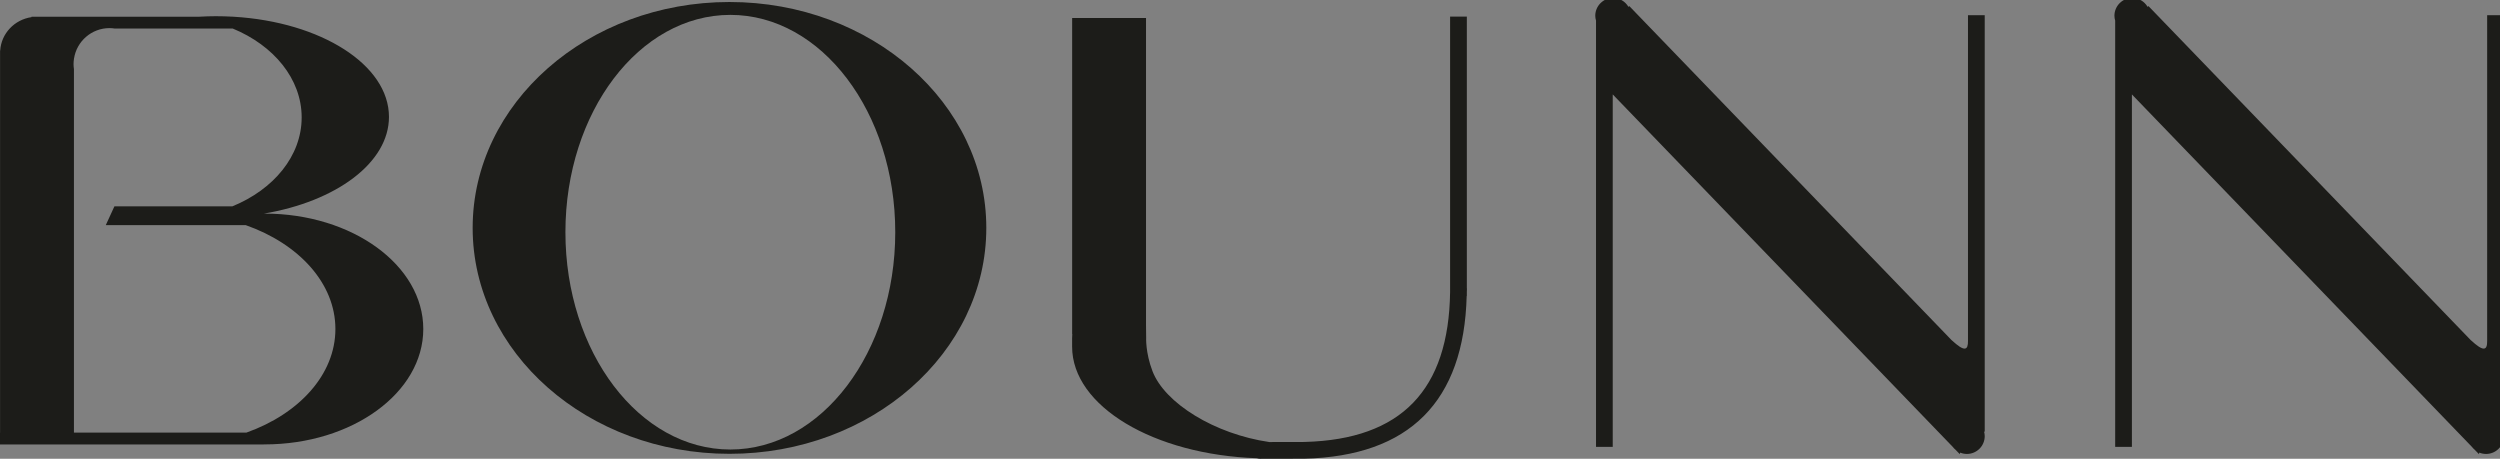
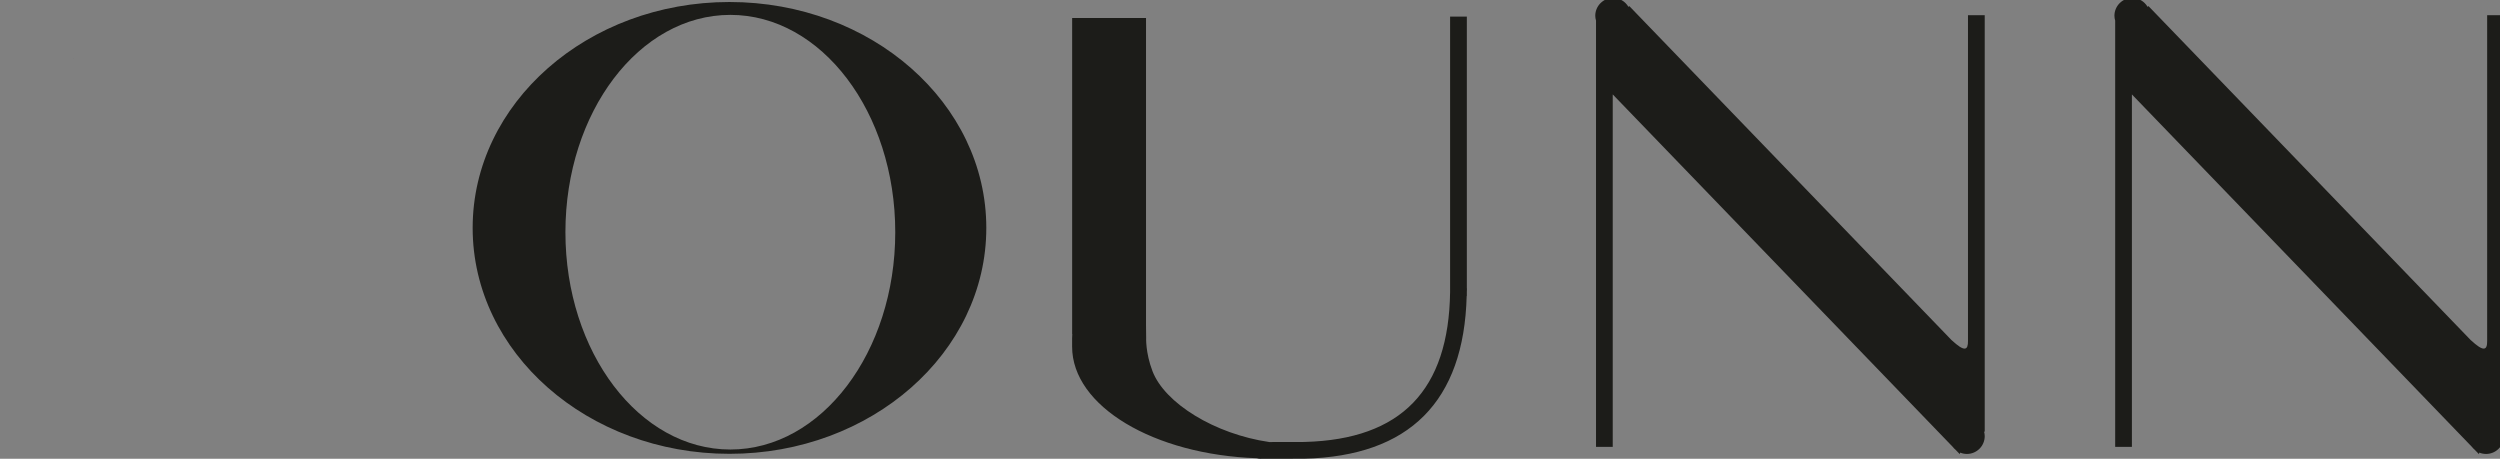
<svg xmlns="http://www.w3.org/2000/svg" width="200" height="37" preserveAspectRatio="xMinYMin meet" viewBox="0 0 485 89" version="1.0" fill-rule="evenodd">
  <rect x="0" y="0" width="485" height="89" fill="#808080" stroke="none" />
  <title>...</title>
  <desc>...</desc>
  <g id="group" transform="scale(1,-1) translate(0,-89)" clip="0 0 485 89">
    <g transform="">
      <g transform=" matrix(1,0,0,-1,0,89.399)">
        <g transform="">
          <g transform="">
            <g transform="">
              <g transform="">
                <g transform="">
                  <path d="M 877.519 0.788 C 850.002 0.788 827.695 20.408 827.695 44.614 C 827.695 68.82 850.003 88.44 877.519 88.44 C 905.038 88.44 927.344 68.82 927.344 44.614 C 927.344 20.408 905.037 0.788 877.519 0.788 Z M 877.685 87.606 C 860.015 87.606 845.691 68.732 845.691 45.446 C 845.691 22.159 860.015 3.286 877.685 3.286 C 895.355 3.286 909.68 22.159 909.68 45.446 C 909.68 68.732 895.354 87.606 877.685 87.606 Z " style="stroke: none; stroke-linecap: butt; stroke-width: 1; fill: rgb(11%,11%,10%); fill-rule: evenodd;" />
                </g>
                <g transform="">
                  <path d="M 1121.035 3.345 L 1117.789 3.345 L 1117.789 65.871 C 1117.789 65.871 1117.789 66.375 1117.789 66.543 C 1117.807 68.287 1117.217 68.824 1114.559 66.335 C 1114.42 66.204 1114.028 65.784 1114.028 65.784 L 1053.616 3.168 L 1052.091 1.585 L 1051.915 1.723 C 1051.315 0.697 1050.216 0 1048.94 0 C 1047.032 0 1045.483 1.547 1045.483 3.458 C 1045.483 3.785 1045.542 4.094 1045.628 4.393 L 1045.628 87.093 L 1048.872 87.093 L 1048.872 18.717 L 1113.444 85.649 L 1114.839 87.095 C 1114.997 87.302 1115.177 87.487 1115.378 87.653 L 1116.191 88.495 L 1116.273 88.206 C 1116.677 88.371 1117.117 88.465 1117.58 88.465 C 1119.488 88.465 1121.037 86.916 1121.037 85.007 C 1121.037 84.705 1120.986 84.418 1120.914 84.139 L 1121.037 84.139 L 1121.037 3.345 Z " style="stroke: none; stroke-linecap: butt; stroke-width: 1; fill: rgb(11%,11%,10%); fill-rule: evenodd;" />
                </g>
                <g transform="">
                  <path d="M 1221.752 3.345 L 1218.508 3.345 L 1218.508 65.871 C 1218.508 65.871 1218.506 66.375 1218.508 66.543 C 1218.524 68.287 1217.934 68.824 1215.276 66.335 C 1215.137 66.204 1214.745 65.784 1214.745 65.784 L 1154.333 3.168 L 1152.808 1.585 L 1152.632 1.723 C 1152.032 0.697 1150.933 0 1149.659 0 C 1147.749 0 1146.2 1.547 1146.2 3.458 C 1146.2 3.785 1146.259 4.094 1146.345 4.393 L 1146.345 87.093 L 1149.589 87.093 L 1149.589 18.717 L 1214.163 85.649 L 1215.556 87.095 C 1215.714 87.302 1215.896 87.487 1216.095 87.653 L 1216.908 88.495 L 1216.99 88.206 C 1217.394 88.371 1217.834 88.465 1218.297 88.465 C 1220.205 88.465 1221.754 86.916 1221.754 85.007 C 1221.754 84.705 1221.703 84.418 1221.631 84.139 L 1221.754 84.139 L 1221.754 3.345 Z " style="stroke: none; stroke-linecap: butt; stroke-width: 1; fill: rgb(11%,11%,10%); fill-rule: evenodd;" />
                </g>
                <g transform="">
                  <path d="M 1020.566 56.986 C 1020.568 56.802 1020.584 56.634 1020.584 56.45 C 1020.584 56.383 1020.574 56.319 1020.566 56.255 L 1020.566 3.614 L 1017.32 3.614 L 1017.32 57.03 C 1017.064 76.078 1007.851 85.626 989.156 86.135 C 988.908 86.142 988.658 86.146 988.408 86.15 C 988.209 86.152 984.535 86.154 982.236 86.154 C 971.653 84.612 961.943 78.617 959.573 72.379 C 958.198 68.765 958.355 65.873 958.355 65.873 L 958.327 63.412 L 958.327 3.89 L 943.996 3.89 L 943.996 65.213 L 944.024 65.213 L 943.991 66.013 L 943.991 67.658 C 943.991 79.199 959.851 88.63 979.851 89.293 C 980.029 89.359 980.218 89.4 980.419 89.4 C 980.917 89.4 988.54 89.394 989.028 89.382 C 1009.438 88.899 1020.01 78.267 1020.536 57.808 L 1020.565 57.808 L 1020.565 56.986 Z " style="stroke: none; stroke-linecap: butt; stroke-width: 1; fill: rgb(11%,11%,10%); fill-rule: evenodd;" />
                </g>
                <g transform="">
                  <path d="M 750.345 11.757 L 750.345 11.846 C 750.349 11.813 750.355 11.779 750.36 11.745 L 750.345 11.757 Z " style="stroke: none; stroke-linecap: butt; stroke-width: 1; fill: rgb(11%,11%,10%); fill-rule: evenodd;" />
                </g>
                <g transform="">
                  <path d="M 787.325 41.838 C 787.273 41.838 787.221 41.841 787.169 41.841 C 801.193 39.495 811.46 31.985 811.46 23.074 C 811.46 12.97 798.265 4.659 781.35 3.646 L 781.35 3.64 L 781.237 3.64 C 780.13 3.577 779.007 3.542 777.871 3.542 C 776.793 3.542 775.731 3.581 774.681 3.64 L 743.215 3.64 C 743.202 3.64 743.192 3.639 743.18 3.639 C 743.169 3.639 743.159 3.64 743.147 3.64 L 742.107 3.64 L 742.107 3.726 C 738.802 4.212 736.243 6.899 736.038 10.215 L 736.016 10.215 L 736.016 84.327 L 736 84.327 L 736 86.626 L 787.143 86.626 L 787.143 86.609 C 787.205 86.609 787.264 86.614 787.326 86.614 C 804.332 86.614 818.117 76.592 818.117 64.225 C 818.117 51.858 804.331 41.838 787.325 41.838 Z M 783.801 84.327 L 750.345 84.327 L 750.345 15.986 L 750.345 14.608 L 750.345 13.818 C 750.299 13.495 750.267 13.168 750.267 12.831 C 750.267 12.496 750.299 12.169 750.345 11.846 L 750.345 11.757 L 750.36 11.745 C 750.882 8.41 753.762 5.853 757.246 5.853 C 757.601 5.853 757.947 5.888 758.288 5.939 L 759.051 5.939 L 781.16 5.939 C 789.108 9.218 794.523 15.705 794.523 23.181 C 794.523 30.68 789.062 37.165 781.075 40.431 L 760.905 40.431 L 758.196 40.431 L 756.524 44.07 L 783.661 44.07 C 793.96 47.689 801.069 55.348 801.069 64.225 C 801.068 73.062 794.021 80.688 783.801 84.327 Z " style="stroke: none; stroke-linecap: butt; stroke-width: 1; fill: rgb(11%,11%,10%); fill-rule: evenodd;" />
                </g>
              </g>
            </g>
          </g>
          <g transform="">
            <g transform="">
              <path d="M 141.519 0.788 C 114.002 0.788 91.695 20.408 91.695 44.614 C 91.695 68.82 114.003 88.44 141.519 88.44 C 169.038 88.44 191.344 68.82 191.344 44.614 C 191.344 20.408 169.037 0.788 141.519 0.788 Z M 141.685 87.606 C 124.015 87.606 109.691 68.732 109.691 45.446 C 109.691 22.159 124.015 3.286 141.685 3.286 C 159.355 3.286 173.68 22.159 173.68 45.446 C 173.68 68.732 159.354 87.606 141.685 87.606 Z " style="stroke: none; stroke-linecap: butt; stroke-width: 1; fill: rgb(11%,11%,10%); fill-rule: evenodd;" />
            </g>
            <g transform="">
              <path d="M 385.035 3.345 L 381.789 3.345 L 381.789 65.871 C 381.789 65.871 381.789 66.375 381.789 66.543 C 381.807 68.287 381.217 68.824 378.559 66.335 C 378.42 66.204 378.028 65.784 378.028 65.784 L 317.615 3.168 L 316.09 1.585 L 315.914 1.723 C 315.314 0.696 314.215 0 312.939 0 C 311.031 0 309.482 1.547 309.482 3.458 C 309.482 3.785 309.541 4.094 309.627 4.393 L 309.627 87.093 L 312.871 87.093 L 312.871 18.717 L 377.443 85.649 L 378.838 87.095 C 378.996 87.302 379.176 87.487 379.377 87.653 L 380.19 88.495 L 380.272 88.206 C 380.676 88.371 381.116 88.465 381.579 88.465 C 383.487 88.465 385.036 86.916 385.036 85.007 C 385.036 84.705 384.985 84.418 384.913 84.139 L 385.036 84.139 L 385.036 3.345 Z " style="stroke: none; stroke-linecap: butt; stroke-width: 1; fill: rgb(11%,11%,10%); fill-rule: evenodd;" />
            </g>
            <g transform="">
              <path d="M 485.752 3.345 L 482.508 3.345 L 482.508 65.871 C 482.508 65.871 482.506 66.375 482.508 66.543 C 482.524 68.287 481.934 68.824 479.276 66.335 C 479.137 66.204 478.745 65.784 478.745 65.784 L 418.332 3.168 L 416.807 1.585 L 416.631 1.723 C 416.031 0.696 414.932 0 413.658 0 C 411.748 0 410.199 1.547 410.199 3.458 C 410.199 3.785 410.258 4.094 410.344 4.393 L 410.344 87.093 L 413.588 87.093 L 413.588 18.717 L 478.162 85.649 L 479.555 87.095 C 479.713 87.302 479.895 87.487 480.094 87.653 L 480.907 88.495 L 480.989 88.206 C 481.393 88.371 481.833 88.465 482.296 88.465 C 484.204 88.465 485.753 86.916 485.753 85.007 C 485.753 84.705 485.702 84.418 485.63 84.139 L 485.753 84.139 L 485.753 3.345 Z " style="stroke: none; stroke-linecap: butt; stroke-width: 1; fill: rgb(11%,11%,10%); fill-rule: evenodd;" />
            </g>
            <g transform="">
              <path d="M 284.566 56.986 C 284.568 56.802 284.584 56.634 284.584 56.45 C 284.584 56.383 284.574 56.319 284.566 56.255 L 284.566 3.614 L 281.32 3.614 L 281.32 57.03 C 281.064 76.078 271.851 85.626 253.156 86.135 C 252.908 86.142 252.658 86.146 252.408 86.15 C 252.209 86.152 248.535 86.154 246.236 86.154 C 235.653 84.612 225.943 78.617 223.573 72.379 C 222.198 68.765 222.355 65.873 222.355 65.873 L 222.327 63.412 L 222.327 3.89 L 207.996 3.89 L 207.996 65.213 L 208.024 65.213 L 207.991 66.013 L 207.991 67.658 C 207.991 79.199 223.851 88.63 243.851 89.293 C 244.029 89.359 244.218 89.4 244.419 89.4 C 244.917 89.4 252.54 89.394 253.028 89.382 C 273.438 88.899 284.01 78.267 284.536 57.808 L 284.565 57.808 L 284.565 56.986 Z " style="stroke: none; stroke-linecap: butt; stroke-width: 1; fill: rgb(11%,11%,10%); fill-rule: evenodd;" />
            </g>
            <g transform="">
              <path d="M 14.345 11.757 L 14.345 11.846 C 14.349 11.813 14.355 11.779 14.36 11.745 L 14.345 11.757 Z " style="stroke: none; stroke-linecap: butt; stroke-width: 1; fill: rgb(11%,11%,10%); fill-rule: evenodd;" />
            </g>
            <g transform="">
-               <path d="M 51.325 41.838 C 51.273 41.838 51.221 41.841 51.169 41.841 C 65.193 39.495 75.46 31.985 75.46 23.074 C 75.46 12.97 62.265 4.659 45.35 3.646 L 45.35 3.64 L 45.237 3.64 C 44.13 3.577 43.007 3.542 41.871 3.542 C 40.793 3.542 39.731 3.581 38.681 3.64 L 7.214 3.64 C 7.201 3.64 7.191 3.639 7.179 3.639 C 7.168 3.639 7.158 3.64 7.146 3.64 L 6.106 3.64 L 6.106 3.726 C 2.801 4.212 0.242 6.899 0.037 10.215 L 0.014 10.215 L 0.014 84.327 L 0 84.327 L 0 86.626 L 51.143 86.626 L 51.143 86.609 C 51.205 86.609 51.264 86.614 51.326 86.614 C 68.332 86.614 82.117 76.592 82.117 64.225 C 82.117 51.858 68.331 41.838 51.325 41.838 Z M 47.801 84.327 L 14.345 84.327 L 14.345 15.986 L 14.345 14.608 L 14.345 13.818 C 14.299 13.495 14.267 13.168 14.267 12.831 C 14.267 12.496 14.299 12.169 14.345 11.846 L 14.345 11.757 L 14.36 11.745 C 14.882 8.41 17.762 5.853 21.246 5.853 C 21.601 5.853 21.947 5.888 22.288 5.939 L 23.051 5.939 L 45.16 5.939 C 53.108 9.218 58.523 15.705 58.523 23.181 C 58.523 30.68 53.062 37.165 45.075 40.431 L 24.905 40.431 L 22.196 40.431 L 20.524 44.07 L 47.66 44.07 C 57.959 47.689 65.068 55.348 65.068 64.225 C 65.068 73.062 58.021 80.688 47.801 84.327 Z " style="stroke: none; stroke-linecap: butt; stroke-width: 1; fill: rgb(11%,11%,10%); fill-rule: evenodd;" />
-             </g>
+               </g>
          </g>
          <g transform="">
            <g transform="">
              <path d="M 141.519 678.788 C 114.002 678.788 91.695 698.408 91.695 722.614 C 91.695 746.82 114.003 766.44 141.519 766.44 C 169.038 766.44 191.344 746.82 191.344 722.614 C 191.344 698.408 169.037 678.788 141.519 678.788 Z M 141.685 765.606 C 124.015 765.606 109.691 746.732 109.691 723.446 C 109.691 700.159 124.015 681.286 141.685 681.286 C 159.355 681.286 173.68 700.159 173.68 723.446 C 173.68 746.732 159.354 765.606 141.685 765.606 Z " style="stroke: none; stroke-linecap: butt; stroke-width: 1; fill: rgb(17%,18%,37%); fill-rule: evenodd;" />
            </g>
            <g transform="">
-               <path d="M 385.035 681.345 L 381.789 681.345 L 381.789 743.871 C 381.789 743.871 381.789 744.375 381.789 744.543 C 381.807 746.287 381.217 746.824 378.559 744.335 C 378.42 744.204 378.028 743.784 378.028 743.784 L 317.616 681.168 L 316.091 679.585 L 315.915 679.723 C 315.315 678.697 314.216 678 312.94 678 C 311.032 678 309.483 679.547 309.483 681.458 C 309.483 681.785 309.542 682.094 309.628 682.393 L 309.628 765.093 L 312.872 765.093 L 312.872 696.717 L 377.444 763.649 L 378.839 765.095 C 378.997 765.302 379.177 765.487 379.378 765.653 L 380.191 766.495 L 380.273 766.206 C 380.677 766.371 381.117 766.465 381.58 766.465 C 383.488 766.465 385.037 764.916 385.037 763.007 C 385.037 762.705 384.986 762.418 384.914 762.139 L 385.037 762.139 L 385.037 681.345 Z " style="stroke: none; stroke-linecap: butt; stroke-width: 1; fill: rgb(17%,18%,37%); fill-rule: evenodd;" />
-             </g>
+               </g>
            <g transform="">
              <path d="M 485.752 681.345 L 482.508 681.345 L 482.508 743.871 C 482.508 743.871 482.506 744.375 482.508 744.543 C 482.524 746.287 481.934 746.824 479.276 744.335 C 479.137 744.204 478.745 743.784 478.745 743.784 L 418.333 681.168 L 416.808 679.585 L 416.632 679.723 C 416.032 678.697 414.933 678 413.659 678 C 411.749 678 410.2 679.547 410.2 681.458 C 410.2 681.785 410.259 682.094 410.345 682.393 L 410.345 765.093 L 413.589 765.093 L 413.589 696.717 L 478.163 763.649 L 479.556 765.095 C 479.714 765.302 479.896 765.487 480.095 765.653 L 480.908 766.495 L 480.99 766.206 C 481.394 766.371 481.834 766.465 482.297 766.465 C 484.205 766.465 485.754 764.916 485.754 763.007 C 485.754 762.705 485.703 762.418 485.631 762.139 L 485.754 762.139 L 485.754 681.345 Z " style="stroke: none; stroke-linecap: butt; stroke-width: 1; fill: rgb(17%,18%,37%); fill-rule: evenodd;" />
            </g>
            <g transform="">
              <path d="M 284.566 734.986 C 284.568 734.802 284.584 734.634 284.584 734.45 C 284.584 734.383 284.574 734.319 284.566 734.255 L 284.566 681.614 L 281.32 681.614 L 281.32 735.03 C 281.064 754.078 271.851 763.626 253.156 764.135 C 252.908 764.142 252.658 764.146 252.408 764.15 C 252.209 764.152 248.535 764.154 246.236 764.154 C 235.653 762.612 225.943 756.617 223.573 750.379 C 222.198 746.765 222.355 743.873 222.355 743.873 L 222.327 741.412 L 222.327 681.89 L 207.996 681.89 L 207.996 743.213 L 208.024 743.213 L 207.991 744.013 L 207.991 745.658 C 207.991 757.199 223.851 766.63 243.851 767.293 C 244.029 767.359 244.218 767.4 244.419 767.4 C 244.917 767.4 252.54 767.394 253.028 767.382 C 273.438 766.899 284.01 756.267 284.536 735.808 L 284.565 735.808 L 284.565 734.986 Z " style="stroke: none; stroke-linecap: butt; stroke-width: 1; fill: rgb(17%,18%,37%); fill-rule: evenodd;" />
            </g>
            <g transform="">
              <path d="M 14.345 689.757 L 14.345 689.846 C 14.349 689.813 14.355 689.779 14.36 689.745 L 14.345 689.757 Z " style="stroke: none; stroke-linecap: butt; stroke-width: 1; fill: rgb(17%,18%,37%); fill-rule: evenodd;" />
            </g>
            <g transform="">
              <path d="M 51.325 719.838 C 51.273 719.838 51.221 719.841 51.169 719.841 C 65.193 717.495 75.46 709.985 75.46 701.074 C 75.46 690.97 62.265 682.659 45.35 681.646 L 45.35 681.639 L 45.237 681.639 C 44.13 681.576 43.007 681.541 41.871 681.541 C 40.793 681.541 39.731 681.58 38.681 681.639 L 7.214 681.639 C 7.201 681.639 7.191 681.638 7.179 681.638 C 7.168 681.638 7.158 681.639 7.146 681.639 L 6.106 681.639 L 6.106 681.725 C 2.801 682.211 0.242 684.898 0.037 688.214 L 0.014 688.214 L 0.014 762.326 L 0 762.326 L 0 764.625 L 51.143 764.625 L 51.143 764.608 C 51.205 764.608 51.264 764.613 51.326 764.613 C 68.332 764.613 82.117 754.591 82.117 742.224 C 82.117 729.857 68.331 719.838 51.325 719.838 Z M 47.801 762.327 L 14.345 762.327 L 14.345 693.986 L 14.345 692.608 L 14.345 691.818 C 14.299 691.495 14.267 691.168 14.267 690.831 C 14.267 690.496 14.299 690.169 14.345 689.846 L 14.345 689.757 L 14.36 689.745 C 14.882 686.41 17.762 683.853 21.246 683.853 C 21.601 683.853 21.947 683.888 22.288 683.939 L 23.051 683.939 L 45.16 683.939 C 53.108 687.218 58.523 693.705 58.523 701.181 C 58.523 708.68 53.062 715.165 45.075 718.431 L 24.905 718.431 L 22.196 718.431 L 20.524 722.07 L 47.66 722.07 C 57.959 725.689 65.068 733.348 65.068 742.225 C 65.068 751.062 58.021 758.688 47.801 762.327 Z " style="stroke: none; stroke-linecap: butt; stroke-width: 1; fill: rgb(17%,18%,37%); fill-rule: evenodd;" />
            </g>
          </g>
          <g transform="">
            <g transform="">
              <path d="M 141.519 1308.788 C 114.002 1308.788 91.695 1328.408 91.695 1352.614 C 91.695 1376.82 114.003 1396.44 141.519 1396.44 C 169.038 1396.44 191.344 1376.82 191.344 1352.614 C 191.344 1328.408 169.037 1308.788 141.519 1308.788 Z M 141.685 1395.606 C 124.015 1395.606 109.691 1376.732 109.691 1353.446 C 109.691 1330.159 124.015 1311.286 141.685 1311.286 C 159.355 1311.286 173.68 1330.159 173.68 1353.446 C 173.68 1376.732 159.354 1395.606 141.685 1395.606 Z " style="stroke: none; stroke-linecap: butt; stroke-width: 1; fill: rgb(11%,49%,28%); fill-rule: evenodd;" />
            </g>
            <g transform="">
              <path d="M 385.035 1311.345 L 381.789 1311.345 L 381.789 1373.871 C 381.789 1373.871 381.789 1374.375 381.789 1374.543 C 381.807 1376.287 381.217 1376.824 378.559 1374.335 C 378.42 1374.204 378.028 1373.784 378.028 1373.784 L 317.616 1311.168 L 316.091 1309.585 L 315.915 1309.723 C 315.315 1308.697 314.216 1308 312.94 1308 C 311.032 1308 309.483 1309.547 309.483 1311.458 C 309.483 1311.785 309.542 1312.094 309.628 1312.393 L 309.628 1395.093 L 312.872 1395.093 L 312.872 1326.717 L 377.444 1393.649 L 378.839 1395.095 C 378.997 1395.302 379.177 1395.487 379.378 1395.653 L 380.191 1396.495 L 380.273 1396.206 C 380.677 1396.371 381.117 1396.465 381.58 1396.465 C 383.488 1396.465 385.037 1394.916 385.037 1393.007 C 385.037 1392.705 384.986 1392.418 384.914 1392.139 L 385.037 1392.139 L 385.037 1311.345 Z " style="stroke: none; stroke-linecap: butt; stroke-width: 1; fill: rgb(11%,49%,28%); fill-rule: evenodd;" />
            </g>
            <g transform="">
-               <path d="M 485.752 1311.345 L 482.508 1311.345 L 482.508 1373.871 C 482.508 1373.871 482.506 1374.375 482.508 1374.543 C 482.524 1376.287 481.934 1376.824 479.276 1374.335 C 479.137 1374.204 478.745 1373.784 478.745 1373.784 L 418.333 1311.168 L 416.808 1309.585 L 416.632 1309.723 C 416.032 1308.697 414.933 1308 413.659 1308 C 411.749 1308 410.2 1309.547 410.2 1311.458 C 410.2 1311.785 410.259 1312.094 410.345 1312.393 L 410.345 1395.093 L 413.589 1395.093 L 413.589 1326.717 L 478.163 1393.649 L 479.556 1395.095 C 479.714 1395.302 479.896 1395.487 480.095 1395.653 L 480.908 1396.495 L 480.99 1396.206 C 481.394 1396.371 481.834 1396.465 482.297 1396.465 C 484.205 1396.465 485.754 1394.916 485.754 1393.007 C 485.754 1392.705 485.703 1392.418 485.631 1392.139 L 485.754 1392.139 L 485.754 1311.345 Z " style="stroke: none; stroke-linecap: butt; stroke-width: 1; fill: rgb(11%,49%,28%); fill-rule: evenodd;" />
-             </g>
+               </g>
            <g transform="">
              <path d="M 284.566 1364.986 C 284.568 1364.802 284.584 1364.634 284.584 1364.45 C 284.584 1364.383 284.574 1364.319 284.566 1364.255 L 284.566 1311.614 L 281.32 1311.614 L 281.32 1365.03 C 281.064 1384.078 271.851 1393.626 253.156 1394.135 C 252.908 1394.142 252.658 1394.146 252.408 1394.15 C 252.209 1394.152 248.535 1394.154 246.236 1394.154 C 235.653 1392.612 225.943 1386.617 223.573 1380.379 C 222.198 1376.765 222.355 1373.873 222.355 1373.873 L 222.327 1371.412 L 222.327 1311.89 L 207.996 1311.89 L 207.996 1373.213 L 208.024 1373.213 L 207.991 1374.013 L 207.991 1375.658 C 207.991 1387.199 223.851 1396.63 243.851 1397.293 C 244.029 1397.359 244.218 1397.4 244.419 1397.4 C 244.917 1397.4 252.54 1397.394 253.028 1397.382 C 273.438 1396.899 284.01 1386.267 284.536 1365.808 L 284.565 1365.808 L 284.565 1364.986 Z " style="stroke: none; stroke-linecap: butt; stroke-width: 1; fill: rgb(11%,49%,28%); fill-rule: evenodd;" />
            </g>
            <g transform="">
              <path d="M 14.345 1319.757 L 14.345 1319.846 C 14.349 1319.813 14.355 1319.779 14.36 1319.745 L 14.345 1319.757 Z " style="stroke: none; stroke-linecap: butt; stroke-width: 1; fill: rgb(11%,49%,28%); fill-rule: evenodd;" />
            </g>
            <g transform="">
              <path d="M 51.325 1349.838 C 51.273 1349.838 51.221 1349.841 51.169 1349.841 C 65.193 1347.495 75.46 1339.985 75.46 1331.074 C 75.46 1320.97 62.265 1312.659 45.35 1311.646 L 45.35 1311.639 L 45.237 1311.639 C 44.13 1311.576 43.007 1311.541 41.871 1311.541 C 40.793 1311.541 39.731 1311.58 38.681 1311.639 L 7.214 1311.639 C 7.201 1311.639 7.191 1311.638 7.179 1311.638 C 7.168 1311.638 7.158 1311.639 7.146 1311.639 L 6.106 1311.639 L 6.106 1311.725 C 2.801 1312.211 0.242 1314.898 0.037 1318.214 L 0.014 1318.214 L 0.014 1392.326 L 0 1392.326 L 0 1394.625 L 51.143 1394.625 L 51.143 1394.608 C 51.205 1394.608 51.264 1394.613 51.326 1394.613 C 68.332 1394.613 82.117 1384.591 82.117 1372.224 C 82.117 1359.857 68.331 1349.838 51.325 1349.838 Z M 47.801 1392.327 L 14.345 1392.327 L 14.345 1323.986 L 14.345 1322.608 L 14.345 1321.818 C 14.299 1321.495 14.267 1321.168 14.267 1320.831 C 14.267 1320.496 14.299 1320.169 14.345 1319.846 L 14.345 1319.757 L 14.36 1319.745 C 14.882 1316.41 17.762 1313.853 21.246 1313.853 C 21.601 1313.853 21.947 1313.888 22.288 1313.939 L 23.051 1313.939 L 45.16 1313.939 C 53.108 1317.218 58.523 1323.705 58.523 1331.181 C 58.523 1338.68 53.062 1345.165 45.075 1348.431 L 24.905 1348.431 L 22.196 1348.431 L 20.524 1352.07 L 47.66 1352.07 C 57.959 1355.689 65.068 1363.348 65.068 1372.225 C 65.068 1381.062 58.021 1388.688 47.801 1392.327 Z " style="stroke: none; stroke-linecap: butt; stroke-width: 1; fill: rgb(11%,49%,28%); fill-rule: evenodd;" />
            </g>
          </g>
          <g transform="">
            <g transform="">
              <path d="M -579.945 0.788 C -607.462 0.788 -629.769 20.408 -629.769 44.614 C -629.769 68.82 -607.461 88.44 -579.945 88.44 C -552.426 88.44 -530.12 68.82 -530.12 44.614 C -530.12 20.408 -552.426 0.788 -579.945 0.788 Z M -579.779 87.606 C -597.449 87.606 -611.773 68.732 -611.773 45.446 C -611.773 22.159 -597.449 3.286 -579.779 3.286 C -562.109 3.286 -547.784 22.159 -547.784 45.446 C -547.784 68.732 -562.109 87.606 -579.779 87.606 Z " style="stroke: none; stroke-linecap: butt; stroke-width: 1; fill: rgb(100%,100%,100%); fill-rule: evenodd;" />
            </g>
            <g transform="">
              <path d="M -336.428 3.345 L -339.674 3.345 L -339.674 65.871 C -339.674 65.871 -339.674 66.375 -339.674 66.543 C -339.656 68.287 -340.246 68.824 -342.904 66.335 C -343.043 66.204 -343.435 65.784 -343.435 65.784 L -403.847 3.168 L -405.372 1.585 L -405.548 1.723 C -406.148 0.697 -407.247 0 -408.523 0 C -410.431 0 -411.98 1.547 -411.98 3.458 C -411.98 3.785 -411.921 4.094 -411.835 4.393 L -411.835 87.093 L -408.591 87.093 L -408.591 18.717 L -344.019 85.649 L -342.624 87.095 C -342.466 87.302 -342.286 87.487 -342.085 87.653 L -341.272 88.495 L -341.19 88.206 C -340.786 88.371 -340.346 88.465 -339.883 88.465 C -337.975 88.465 -336.426 86.916 -336.426 85.007 C -336.426 84.705 -336.477 84.418 -336.549 84.139 L -336.426 84.139 L -336.426 3.345 Z " style="stroke: none; stroke-linecap: butt; stroke-width: 1; fill: rgb(100%,100%,100%); fill-rule: evenodd;" />
            </g>
            <g transform="">
              <path d="M -235.711 3.345 L -238.955 3.345 L -238.955 65.871 C -238.955 65.871 -238.957 66.375 -238.955 66.543 C -238.939 68.287 -239.529 68.824 -242.187 66.335 C -242.326 66.204 -242.718 65.784 -242.718 65.784 L -303.13 3.168 L -304.655 1.585 L -304.831 1.723 C -305.431 0.697 -306.53 0 -307.804 0 C -309.714 0 -311.263 1.547 -311.263 3.458 C -311.263 3.785 -311.204 4.094 -311.118 4.393 L -311.118 87.093 L -307.874 87.093 L -307.874 18.717 L -243.3 85.649 L -241.907 87.095 C -241.749 87.302 -241.567 87.487 -241.368 87.653 L -240.555 88.495 L -240.473 88.206 C -240.069 88.371 -239.629 88.465 -239.166 88.465 C -237.258 88.465 -235.709 86.916 -235.709 85.007 C -235.709 84.705 -235.76 84.418 -235.832 84.139 L -235.709 84.139 L -235.709 3.345 Z " style="stroke: none; stroke-linecap: butt; stroke-width: 1; fill: rgb(100%,100%,100%); fill-rule: evenodd;" />
            </g>
            <g transform="">
-               <path d="M -436.897 56.986 C -436.895 56.802 -436.879 56.634 -436.879 56.45 C -436.879 56.383 -436.889 56.319 -436.897 56.255 L -436.897 3.614 L -440.143 3.614 L -440.143 57.03 C -440.399 76.078 -449.612 85.626 -468.307 86.135 C -468.555 86.142 -468.805 86.146 -469.055 86.15 C -469.254 86.152 -472.928 86.154 -475.227 86.154 C -485.81 84.612 -495.52 78.617 -497.89 72.379 C -499.265 68.765 -499.108 65.873 -499.108 65.873 L -499.136 63.412 L -499.136 3.89 L -513.467 3.89 L -513.467 65.213 L -513.439 65.213 L -513.472 66.013 L -513.472 67.658 C -513.472 79.199 -497.612 88.63 -477.612 89.293 C -477.434 89.359 -477.245 89.4 -477.044 89.4 C -476.546 89.4 -468.923 89.394 -468.435 89.382 C -448.025 88.899 -437.453 78.267 -436.927 57.808 L -436.898 57.808 L -436.898 56.986 Z " style="stroke: none; stroke-linecap: butt; stroke-width: 1; fill: rgb(100%,100%,100%); fill-rule: evenodd;" />
-             </g>
+               </g>
            <g transform="">
              <path d="M -707.119 11.757 L -707.119 11.846 C -707.115 11.813 -707.109 11.779 -707.104 11.745 L -707.119 11.757 Z " style="stroke: none; stroke-linecap: butt; stroke-width: 1; fill: rgb(100%,100%,100%); fill-rule: evenodd;" />
            </g>
            <g transform="">
              <path d="M -670.138 41.838 C -670.19 41.838 -670.242 41.841 -670.294 41.841 C -656.27 39.495 -646.003 31.985 -646.003 23.074 C -646.003 12.97 -659.198 4.659 -676.113 3.646 L -676.113 3.64 L -676.226 3.64 C -677.333 3.577 -678.456 3.542 -679.592 3.542 C -680.67 3.542 -681.732 3.581 -682.782 3.64 L -714.248 3.64 C -714.261 3.64 -714.271 3.639 -714.283 3.639 C -714.294 3.639 -714.304 3.64 -714.316 3.64 L -715.356 3.64 L -715.356 3.726 C -718.661 4.212 -721.22 6.899 -721.425 10.215 L -721.447 10.215 L -721.447 84.327 L -721.461 84.327 L -721.461 86.626 L -670.318 86.626 L -670.318 86.609 C -670.256 86.609 -670.197 86.614 -670.135 86.614 C -653.129 86.614 -639.344 76.592 -639.344 64.225 C -639.344 51.858 -653.132 41.838 -670.138 41.838 Z M -673.663 84.327 L -707.119 84.327 L -707.119 15.986 L -707.119 14.608 L -707.119 13.818 C -707.165 13.495 -707.197 13.168 -707.197 12.831 C -707.197 12.496 -707.165 12.169 -707.119 11.846 L -707.119 11.757 L -707.104 11.745 C -706.582 8.41 -703.702 5.853 -700.218 5.853 C -699.863 5.853 -699.517 5.888 -699.176 5.939 L -698.413 5.939 L -676.304 5.939 C -668.356 9.218 -662.941 15.705 -662.941 23.181 C -662.941 30.68 -668.402 37.165 -676.389 40.431 L -696.559 40.431 L -699.268 40.431 L -700.94 44.07 L -673.803 44.07 C -663.504 47.689 -656.395 55.348 -656.395 64.225 C -656.395 73.062 -663.442 80.688 -673.663 84.327 Z " style="stroke: none; stroke-linecap: butt; stroke-width: 1; fill: rgb(100%,100%,100%); fill-rule: evenodd;" />
            </g>
          </g>
          <g transform="">
            <g transform="">
              <g transform="">
                <path d="M 1623.066 -3.754 C 1595.539 -3.754 1573.222 15.874 1573.222 40.088 C 1573.222 64.3 1595.538 83.928 1623.066 83.928 C 1650.597 83.928 1672.914 64.3 1672.914 40.088 C 1672.914 15.875 1650.598 -3.754 1623.066 -3.754 Z M 1623.234 83.094 C 1605.556 83.094 1591.226 64.213 1591.226 40.923 C 1591.226 17.626 1605.556 -1.254 1623.234 -1.254 C 1640.91 -1.254 1655.242 17.626 1655.242 40.923 C 1655.242 64.213 1640.91 83.094 1623.234 83.094 Z " style="stroke: none; stroke-linecap: butt; stroke-width: 1; fill: rgb(11%,11%,10%); fill-rule: evenodd;" />
              </g>
              <g transform="">
                <path d="M 1866.676 -1.197 L 1863.43 -1.197 L 1863.43 61.35 C 1863.43 61.35 1863.43 61.854 1863.43 62.021 C 1863.448 63.768 1862.858 64.304 1860.198 61.813 C 1860.059 61.683 1859.667 61.263 1859.667 61.263 L 1799.23 -1.374 L 1797.703 -2.957 L 1797.527 -2.82 C 1796.927 -3.846 1795.828 -4.543 1794.552 -4.543 C 1792.642 -4.543 1791.093 -2.996 1791.093 -1.084 C 1791.093 -0.758 1791.152 -0.449 1791.238 -0.149 L 1791.238 82.58 L 1794.484 82.58 L 1794.484 14.182 L 1859.082 81.135 L 1860.477 82.582 C 1860.637 82.79 1860.817 82.974 1861.016 83.142 L 1861.829 83.983 L 1861.913 83.694 C 1862.317 83.86 1862.757 83.954 1863.22 83.954 C 1865.128 83.954 1866.677 82.404 1866.677 80.494 C 1866.677 80.192 1866.626 79.904 1866.554 79.624 L 1866.677 79.624 L 1866.677 -1.197 Z " style="stroke: none; stroke-linecap: butt; stroke-width: 1; fill: rgb(11%,11%,10%); fill-rule: evenodd;" />
              </g>
              <g transform="">
                <path d="M 1967.434 -1.197 L 1964.188 -1.197 L 1964.188 61.35 C 1964.188 61.35 1964.188 61.854 1964.188 62.021 C 1964.206 63.768 1963.616 64.304 1960.956 61.813 C 1960.817 61.683 1960.425 61.263 1960.425 61.263 L 1899.989 -1.374 L 1898.462 -2.957 L 1898.286 -2.82 C 1897.686 -3.846 1896.587 -4.543 1895.311 -4.543 C 1893.401 -4.543 1891.852 -2.996 1891.852 -1.084 C 1891.852 -0.758 1891.911 -0.449 1891.997 -0.149 L 1891.997 82.58 L 1895.243 82.58 L 1895.243 14.182 L 1959.841 81.135 L 1961.236 82.582 C 1961.396 82.79 1961.576 82.974 1961.775 83.142 L 1962.588 83.983 L 1962.672 83.694 C 1963.074 83.86 1963.514 83.954 1963.977 83.954 C 1965.887 83.954 1967.436 82.404 1967.436 80.494 C 1967.436 80.192 1967.385 79.904 1967.313 79.624 L 1967.436 79.624 L 1967.436 -1.197 Z " style="stroke: none; stroke-linecap: butt; stroke-width: 1; fill: rgb(11%,11%,10%); fill-rule: evenodd;" />
              </g>
              <g transform="">
                <path d="M 1766.166 52.462 C 1766.168 52.278 1766.184 52.11 1766.186 51.927 C 1766.186 51.861 1766.174 51.795 1766.166 51.731 L 1766.166 -0.927 L 1762.92 -0.927 L 1762.92 52.507 C 1762.664 71.562 1753.447 81.113 1734.744 81.623 C 1734.496 81.63 1734.248 81.634 1733.996 81.639 C 1733.797 81.641 1730.121 81.643 1727.822 81.643 C 1717.24 80.1 1707.527 74.103 1705.156 67.861 C 1703.781 64.245 1703.937 61.354 1703.937 61.354 L 1703.908 58.891 L 1703.908 -0.651 L 1689.572 -0.651 L 1689.572 60.692 L 1689.599 60.692 L 1689.568 61.493 L 1689.568 63.139 C 1689.568 74.685 1705.433 84.119 1725.435 84.782 C 1725.613 84.849 1725.802 84.889 1726.003 84.889 C 1726.501 84.889 1734.128 84.884 1734.616 84.871 C 1755.034 84.388 1765.612 73.752 1766.136 53.285 L 1766.165 53.285 L 1766.165 52.462 Z " style="stroke: none; stroke-linecap: butt; stroke-width: 1; fill: rgb(11%,11%,10%); fill-rule: evenodd;" />
              </g>
              <g transform="">
                <path d="M 1495.842 7.22 L 1495.842 7.308 C 1495.846 7.275 1495.852 7.241 1495.858 7.207 L 1495.842 7.22 Z " style="stroke: none; stroke-linecap: butt; stroke-width: 1; fill: rgb(11%,11%,10%); fill-rule: evenodd;" />
              </g>
              <g transform="">
                <path d="M 1532.838 37.312 C 1532.785 37.312 1532.734 37.316 1532.682 37.316 C 1546.711 34.968 1556.983 27.454 1556.983 18.54 C 1556.983 8.433 1543.784 0.118 1526.86 -0.895 L 1526.86 -0.901 L 1526.747 -0.901 C 1525.64 -0.965 1524.515 -0.999 1523.38 -0.999 C 1522.302 -0.999 1521.239 -0.96 1520.189 -0.901 L 1488.71 -0.901 C 1488.696 -0.901 1488.687 -0.902 1488.675 -0.902 C 1488.663 -0.902 1488.652 -0.901 1488.642 -0.901 L 1487.601 -0.901 L 1487.601 -0.815 C 1484.294 -0.329 1481.736 2.359 1481.531 5.677 L 1481.508 5.677 L 1481.508 79.814 L 1481.494 79.814 L 1481.494 82.115 L 1532.656 82.115 L 1532.656 82.097 C 1532.719 82.097 1532.779 82.102 1532.84 82.102 C 1549.854 82.102 1563.645 72.077 1563.645 59.706 C 1563.643 47.338 1549.852 37.312 1532.838 37.312 Z M 1529.311 79.813 L 1495.842 79.813 L 1495.842 11.451 L 1495.842 10.072 L 1495.842 9.281 C 1495.797 8.958 1495.766 8.63 1495.766 8.294 C 1495.766 7.959 1495.797 7.631 1495.842 7.308 L 1495.842 7.22 L 1495.858 7.207 C 1496.379 3.871 1499.26 1.313 1502.747 1.313 C 1503.102 1.313 1503.448 1.348 1503.788 1.399 L 1504.552 1.399 L 1526.671 1.399 C 1534.622 4.68 1540.038 11.169 1540.038 18.647 C 1540.038 26.15 1534.577 32.637 1526.585 35.904 L 1506.407 35.904 L 1503.696 35.904 L 1502.024 39.544 L 1529.172 39.544 C 1539.475 43.165 1546.586 50.826 1546.586 59.704 C 1546.586 68.543 1539.537 76.173 1529.311 79.813 Z " style="stroke: none; stroke-linecap: butt; stroke-width: 1; fill: rgb(11%,11%,10%); fill-rule: evenodd;" />
              </g>
            </g>
            <g transform="">
              <g transform="">
-                 <path d="M 1619.818 -6.353 C 1592.291 -6.353 1569.974 13.275 1569.974 37.49 C 1569.974 61.706 1592.29 81.334 1619.818 81.334 C 1647.349 81.334 1669.664 61.706 1669.664 37.49 C 1669.664 13.275 1647.35 -6.353 1619.818 -6.353 Z M 1619.986 80.5 C 1602.308 80.5 1587.978 61.619 1587.978 38.324 C 1587.978 15.027 1602.308 -3.854 1619.986 -3.854 C 1637.664 -3.854 1651.994 15.027 1651.994 38.324 C 1651.994 61.619 1637.664 80.5 1619.986 80.5 Z " style="stroke: none; stroke-linecap: butt; stroke-width: 1; fill: rgb(89%,89%,89%); fill-rule: evenodd;" />
-               </g>
+                 </g>
              <g transform="">
                <path d="M 1863.434 -3.795 L 1860.188 -3.795 L 1860.188 58.757 C 1860.188 58.757 1860.188 59.26 1860.188 59.428 C 1860.206 61.174 1859.614 61.711 1856.956 59.22 C 1856.815 59.09 1856.425 58.67 1856.425 58.67 L 1795.989 -3.972 L 1794.462 -5.555 L 1794.286 -5.418 C 1793.686 -6.444 1792.585 -7.141 1791.311 -7.141 C 1789.399 -7.141 1787.852 -5.594 1787.852 -3.682 C 1787.852 -3.355 1787.911 -3.047 1787.995 -2.747 L 1787.995 79.985 L 1791.241 79.985 L 1791.241 11.583 L 1855.841 78.541 L 1857.236 79.988 C 1857.394 80.196 1857.576 80.379 1857.775 80.547 L 1858.588 81.388 L 1858.672 81.1 C 1859.074 81.265 1859.514 81.359 1859.977 81.359 C 1861.887 81.359 1863.436 79.81 1863.436 77.9 C 1863.436 77.598 1863.385 77.309 1863.313 77.03 L 1863.436 77.03 L 1863.436 -3.795 Z " style="stroke: none; stroke-linecap: butt; stroke-width: 1; fill: rgb(89%,89%,89%); fill-rule: evenodd;" />
              </g>
              <g transform="">
                <path d="M 1964.191 -3.795 L 1960.945 -3.795 L 1960.945 58.757 C 1960.945 58.757 1960.943 59.26 1960.945 59.428 C 1960.963 61.174 1960.371 61.711 1957.713 59.22 C 1957.572 59.09 1957.182 58.67 1957.182 58.67 L 1896.746 -3.972 L 1895.219 -5.555 L 1895.043 -5.418 C 1894.443 -6.444 1893.342 -7.141 1892.068 -7.141 C 1890.156 -7.141 1888.609 -5.594 1888.609 -3.682 C 1888.609 -3.355 1888.668 -3.047 1888.752 -2.747 L 1888.752 79.985 L 1891.998 79.985 L 1891.998 11.583 L 1956.598 78.541 L 1957.993 79.988 C 1958.151 80.196 1958.333 80.379 1958.532 80.547 L 1959.345 81.388 L 1959.429 81.1 C 1959.831 81.265 1960.271 81.359 1960.734 81.359 C 1962.644 81.359 1964.193 79.81 1964.193 77.9 C 1964.193 77.598 1964.142 77.309 1964.07 77.03 L 1964.193 77.03 L 1964.193 -3.795 Z " style="stroke: none; stroke-linecap: butt; stroke-width: 1; fill: rgb(89%,89%,89%); fill-rule: evenodd;" />
              </g>
              <g transform="">
                <path d="M 1762.924 49.867 C 1762.926 49.684 1762.942 49.516 1762.944 49.331 C 1762.944 49.264 1762.932 49.201 1762.924 49.137 L 1762.924 -3.526 L 1759.678 -3.526 L 1759.678 49.912 C 1759.422 68.968 1750.205 78.518 1731.502 79.028 C 1731.254 79.035 1731.004 79.04 1730.754 79.044 C 1730.555 79.047 1726.879 79.049 1724.58 79.049 C 1713.992 77.506 1704.279 71.508 1701.906 65.267 C 1700.531 61.651 1700.689 58.759 1700.689 58.759 L 1700.662 56.297 L 1700.662 -3.25 L 1686.324 -3.25 L 1686.324 58.096 L 1686.351 58.096 L 1686.318 58.897 L 1686.318 60.543 C 1686.318 72.089 1702.187 81.523 1722.193 82.186 C 1722.371 82.252 1722.56 82.293 1722.761 82.293 C 1723.259 82.293 1730.886 82.288 1731.374 82.274 C 1751.792 81.792 1762.37 71.156 1762.894 50.689 L 1762.923 50.689 L 1762.923 49.867 Z " style="stroke: none; stroke-linecap: butt; stroke-width: 1; fill: rgb(89%,89%,89%); fill-rule: evenodd;" />
              </g>
              <g transform="">
                <path d="M 1492.594 4.621 L 1492.594 4.709 C 1492.598 4.675 1492.604 4.642 1492.61 4.608 L 1492.594 4.621 Z " style="stroke: none; stroke-linecap: butt; stroke-width: 1; fill: rgb(89%,89%,89%); fill-rule: evenodd;" />
              </g>
              <g transform="">
                <path d="M 1529.592 34.713 C 1529.537 34.713 1529.487 34.717 1529.434 34.717 C 1543.465 32.369 1553.735 24.855 1553.735 15.941 C 1553.735 5.834 1540.534 -2.481 1523.612 -3.494 L 1523.612 -3.5 L 1523.499 -3.5 C 1522.392 -3.564 1521.269 -3.598 1520.132 -3.598 C 1519.054 -3.598 1517.993 -3.558 1516.941 -3.5 L 1485.462 -3.5 C 1485.45 -3.5 1485.439 -3.501 1485.427 -3.501 C 1485.417 -3.501 1485.406 -3.5 1485.394 -3.5 L 1484.353 -3.5 L 1484.353 -3.414 C 1481.046 -2.928 1478.486 -0.24 1478.281 3.078 L 1478.26 3.078 L 1478.26 77.22 L 1478.246 77.22 L 1478.246 79.521 L 1529.41 79.521 L 1529.41 79.503 C 1529.471 79.503 1529.529 79.507 1529.594 79.507 C 1546.604 79.507 1560.395 69.483 1560.395 57.111 C 1560.395 44.739 1546.602 34.713 1529.592 34.713 Z M 1526.063 77.22 L 1492.594 77.22 L 1492.594 8.852 L 1492.594 7.473 L 1492.594 6.683 C 1492.549 6.36 1492.516 6.033 1492.516 5.696 C 1492.516 5.361 1492.549 5.033 1492.594 4.71 L 1492.594 4.621 L 1492.61 4.608 C 1493.133 1.272 1496.014 -1.286 1499.499 -1.286 C 1499.854 -1.286 1500.2 -1.251 1500.54 -1.2 L 1501.306 -1.2 L 1523.423 -1.2 C 1531.372 2.081 1536.79 8.57 1536.79 16.048 C 1536.79 23.551 1531.327 30.038 1523.337 33.305 L 1503.159 33.305 L 1500.448 33.305 L 1498.776 36.946 L 1525.924 36.946 C 1536.227 40.566 1543.34 48.23 1543.34 57.111 C 1543.34 65.948 1536.289 73.579 1526.063 77.22 Z " style="stroke: none; stroke-linecap: butt; stroke-width: 1; fill: rgb(89%,89%,89%); fill-rule: evenodd;" />
              </g>
            </g>
          </g>
          <rect x="919.572" y="1190.231" width="246" height="242.0" style="stroke: none; stroke-linecap: butt; stroke-width: 1; fill: rgb(17%,18%,37%); fill-rule: evenodd;" />
          <rect x="921.572" y="928.231" width="246" height="242.0" style="stroke: none; stroke-linecap: butt; stroke-width: 1; fill: rgb(11%,49%,28%); fill-rule: evenodd;" />
          <rect x="1317.572" y="894.231" width="246.0" height="242.0" style="stroke: none; stroke-linecap: butt; stroke-width: 1; fill: rgb(89%,89%,89%); fill-rule: evenodd;" />
          <rect x="1359.563" y="1314.147" width="246.0" height="242.0" style="stroke: none; stroke-linecap: butt; stroke-width: 1; fill: rgb(26%,74%,90%); fill-rule: evenodd;" />
          <rect x="1377.572" y="564.231" width="246.0" height="242.0" style="stroke: none; stroke-linecap: butt; stroke-width: 1; fill: rgb(11%,11%,10%); fill-rule: evenodd;" />
          <rect x="1731.572" y="570.231" width="246.0" height="242.0" style="stroke: none; stroke-linecap: butt; stroke-width: 1; fill: rgb(11%,11%,10%); fill-rule: evenodd;" />
        </g>
      </g>
    </g>
  </g>
</svg>